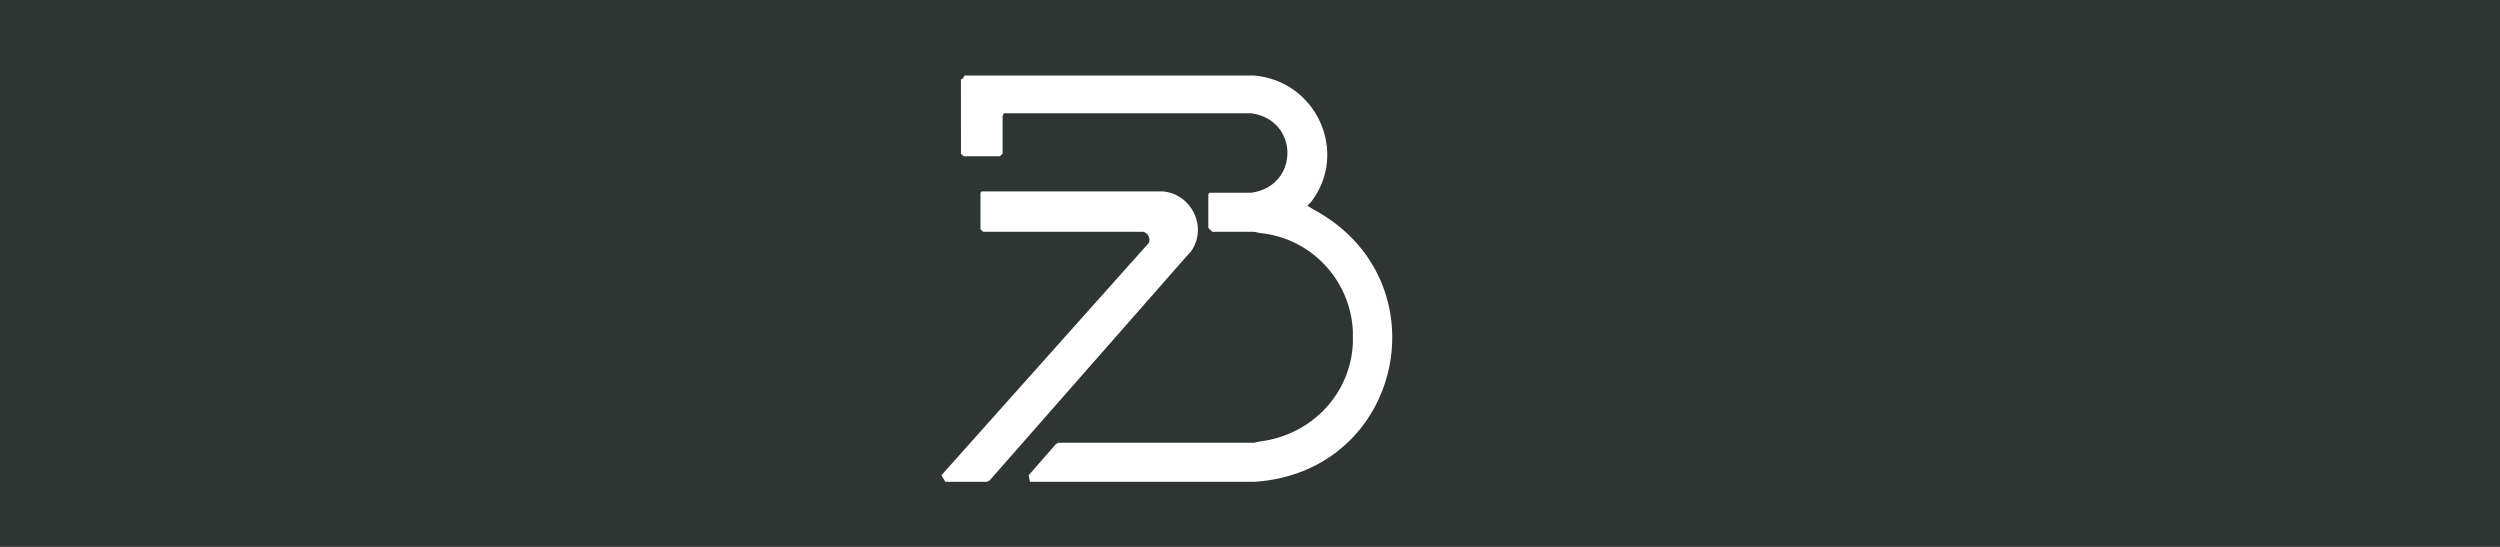
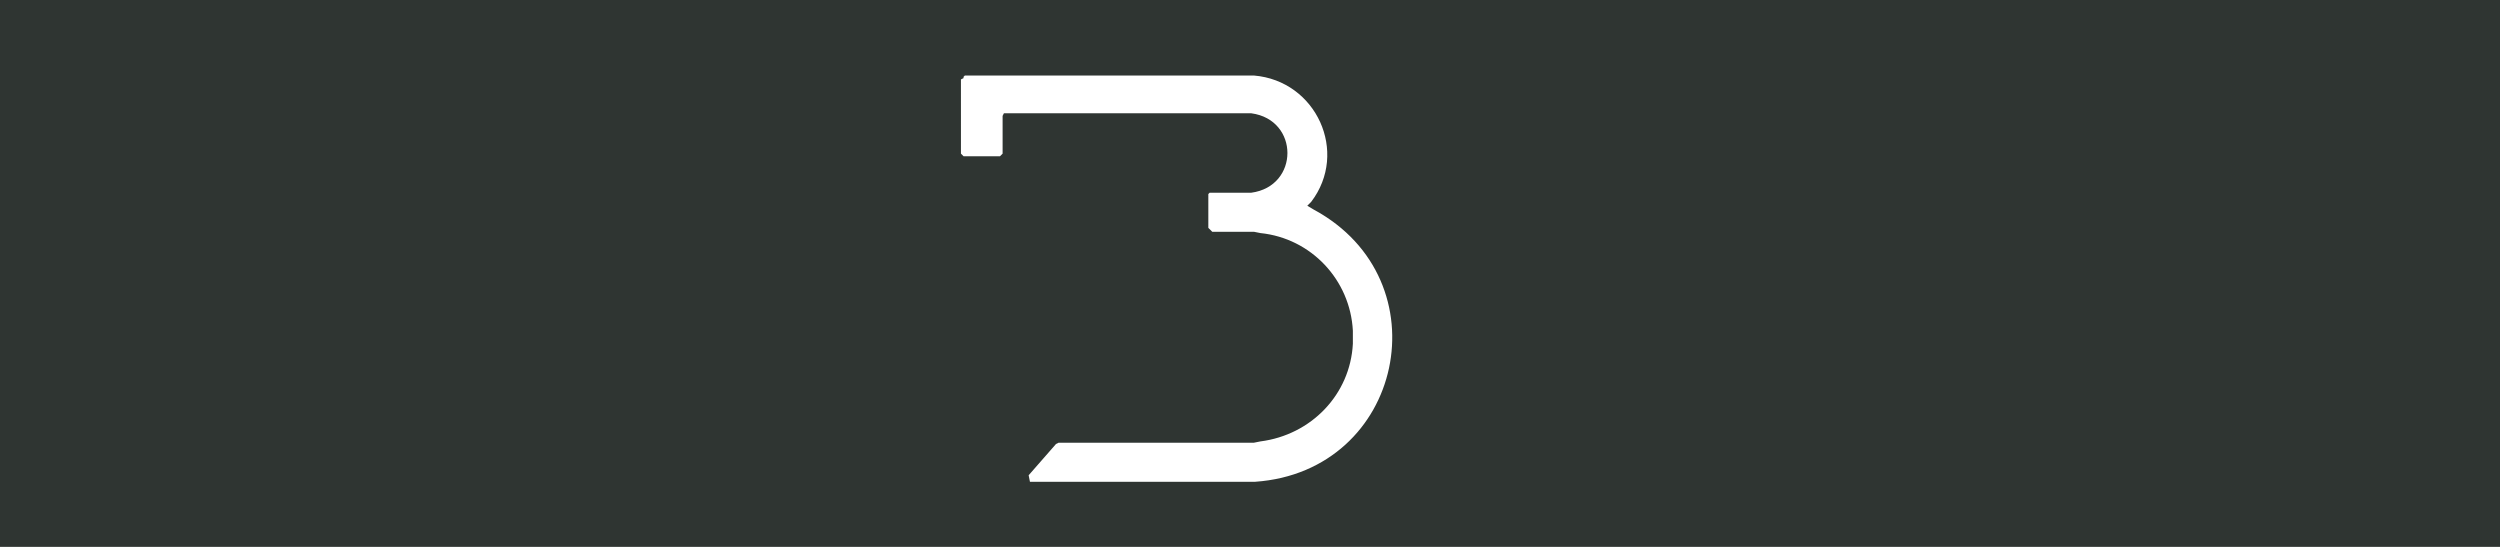
<svg xmlns="http://www.w3.org/2000/svg" version="1.1" id="Layer_1" x="0px" y="0px" viewBox="0 0 192 42" style="enable-background:new 0 0 192 42;" xml:space="preserve">
  <style type="text/css">
	.st0{fill:#2F3532;}
	.st1{fill:#FFFFFF;}
</style>
  <g id="Group_3038" transform="translate(-80 -49)">
    <rect id="Rectangle_28" x="80" y="49" class="st0" width="192" height="42" />
    <g id="Group_3054" transform="translate(-439.305 -671.301)">
-       <path id="Path_2385" class="st1" d="M565.1,772.4v-2.8h3.7v2.8L565.1,772.4z M565.2,787.4v-12.9h3.6v12.9L565.2,787.4z" />
      <path id="Path_2386" class="st1" d="M578.2,787.4c-1.2,0.1-2.3-0.3-3.2-1.1c-0.7-0.8-1.1-1.8-1-2.9v-6h-3.7v-2.9h3.7v-3.9h3.6v3.9    h5.3v2.9h-5.3v5.6c-0.1,0.7,0.4,1.4,1.1,1.5c0.1,0,0.3,0,0.4,0h4.5v2.9L578.2,787.4z" />
      <path id="Path_2387" class="st1" d="M588.9,787.4c-1.1,0.1-2.2-0.3-3.1-1c-1.4-1.7-1.4-4.1,0-5.8c0.9-0.7,2-1.1,3.1-1h9.6v-0.6    c0.1-0.7-0.4-1.4-1.1-1.5c-0.1,0-0.3,0-0.4,0h-10.6v-2.9H598c1.2-0.1,2.3,0.3,3.2,1c0.7,0.8,1,1.9,0.9,2.9v8.9L588.9,787.4z     M589.6,784.5h8.9v-2.1h-8.9c-0.3,0-0.5,0.1-0.7,0.3c-0.2,0.2-0.3,0.5-0.3,0.8c0,0.3,0.1,0.6,0.3,0.8    C589,784.4,589.3,784.5,589.6,784.5L589.6,784.5z" />
      <path id="Path_2388" class="st1" d="M613.4,787.5v-2.9h12.2c0.7,0,1-0.4,1-1.2c0-0.8-0.3-1.1-1-1.1h-7.9c-1.2,0.1-2.4-0.3-3.4-1    c-0.8-0.7-1.2-1.8-1.2-2.9c-0.1-1.1,0.4-2.2,1.2-3c1-0.7,2.1-1.1,3.4-1h11.4v2.9h-11.2c-0.5-0.1-1,0.3-1.1,0.8c0,0.1,0,0.2,0,0.3    c0,0.3,0.1,0.6,0.3,0.8c0.2,0.2,0.5,0.3,0.8,0.3h8.4c1.1-0.1,2.2,0.3,3,1c0.7,0.8,1.1,1.9,1,2.9c0.1,1.1-0.3,2.2-1,3    c-0.8,0.8-1.9,1.2-3,1.1L613.4,787.5z" />
      <path id="Path_2389" class="st1" d="M635.9,787.4c-1.1,0.1-2.2-0.3-3.1-1c-1.4-1.7-1.4-4.1,0-5.8c0.9-0.7,2-1.1,3.1-1h9.6v-0.6    c0.1-0.7-0.4-1.4-1.1-1.5c-0.1,0-0.3,0-0.4,0h-10.6v-2.9h11.5c1.2-0.1,2.3,0.3,3.2,1c0.7,0.8,1,1.9,0.9,2.9v8.9L635.9,787.4z     M636.5,784.5h8.9v-2.1h-8.9c-0.3,0-0.5,0.1-0.7,0.3c-0.2,0.2-0.3,0.5-0.3,0.8c0,0.3,0.1,0.6,0.3,0.8    C635.9,784.4,636.2,784.5,636.5,784.5z" />
      <path id="Path_2390" class="st1" d="M671.5,787.4c-1.1,0.1-2.2-0.3-3.1-1c-1.4-1.7-1.4-4.1,0-5.8c0.9-0.7,2-1.1,3.1-1h9.6v-0.6    c0.1-0.7-0.4-1.4-1.1-1.5c-0.1,0-0.3,0-0.4,0H669v-2.9h11.5c1.2-0.1,2.3,0.3,3.2,1c0.7,0.8,1,1.9,0.9,2.9v8.9L671.5,787.4z     M672.1,784.5h8.9v-2.1h-8.9c-0.3,0-0.5,0.1-0.7,0.3c-0.2,0.2-0.3,0.5-0.3,0.8c0,0.3,0.1,0.6,0.3,0.8    C671.6,784.4,671.9,784.5,672.1,784.5L672.1,784.5z" />
      <path id="Path_2391" class="st1" d="M651,787.4v-12.9h11.2c1.2-0.1,2.3,0.3,3.2,1.1c0.7,0.8,1.1,1.8,1,2.9v8.9h-3.6v-8.5    c0.1-0.7-0.4-1.4-1.1-1.5c-0.1,0-0.3,0-0.4,0h-6.7v10L651,787.4z" />
      <path id="Path_2392" class="st1" d="M546.3,774.5v12.9h11.2c1.2,0.1,2.3-0.3,3.2-1.1c0.7-0.8,1.1-1.8,1-2.9v-8.9h-3.6v8.5    c0.1,0.7-0.4,1.4-1.1,1.5c-0.1,0-0.3,0-0.4,0h-6.7v-10L546.3,774.5z" />
    </g>
  </g>
  <g>
-     <path class="st1" d="M72.3,36.5l15.8-17.7v0l0.1-0.1c0.2-0.3,0-0.8-0.4-0.9l-0.1,0h-12l-0.1,0l-0.1,0l-0.1-0.1l-0.1-0.1l0-0.1   l0-0.1l0,0v-2.4h0l0-0.1l0-0.1l0.1-0.1l0.1,0l0.1,0v0H89l0.3,0c2.3,0.2,3.5,2.9,2.1,4.7l-0.2,0.2l0,0L76,36.9L75.8,37h-3.2" />
    <path class="st1" d="M95.9,5.8l0.4,0c4.8,0.4,7.3,5.9,4.4,9.7l-0.3,0.3l0,0l0.5,0.3c10,5.4,6.9,20.1-4.5,20.9l-0.6,0h0.3h-17   L79,36.5l2.1-2.4l0.2-0.1h14.5v0l0.5,0l0.5-0.1c3.9-0.5,6.9-3.6,7.1-7.5l0-0.5l0-0.5c-0.2-3.9-3.2-7.1-7.1-7.5l-0.5-0.1l-0.5,0v0   h-2.7l-0.3-0.3v-1.2v-1.2h0l0-0.1l0-0.1l0.1-0.1l0.1,0l0.1,0v0h2.7l0.3,0c3.7-0.5,3.7-5.6,0-6.1l-0.3,0v0H77.3v0l-0.1,0l-0.1,0   L77,8.9L77,9l0,0.1l0,0c0,0,0,2.5,0,2.5l0,0.1l0,0.1l-0.1,0.1l-0.1,0.1l-0.1,0l-0.1,0l0,0h-2.4v0l-0.1,0l-0.1,0l-0.1-0.1l-0.1-0.1   l0-0.1l0-0.1h0V6.1l0,0L74,6l0-0.1l0.1-0.1l0.1,0l0.1,0v0L95.9,5.8" />
  </g>
</svg>